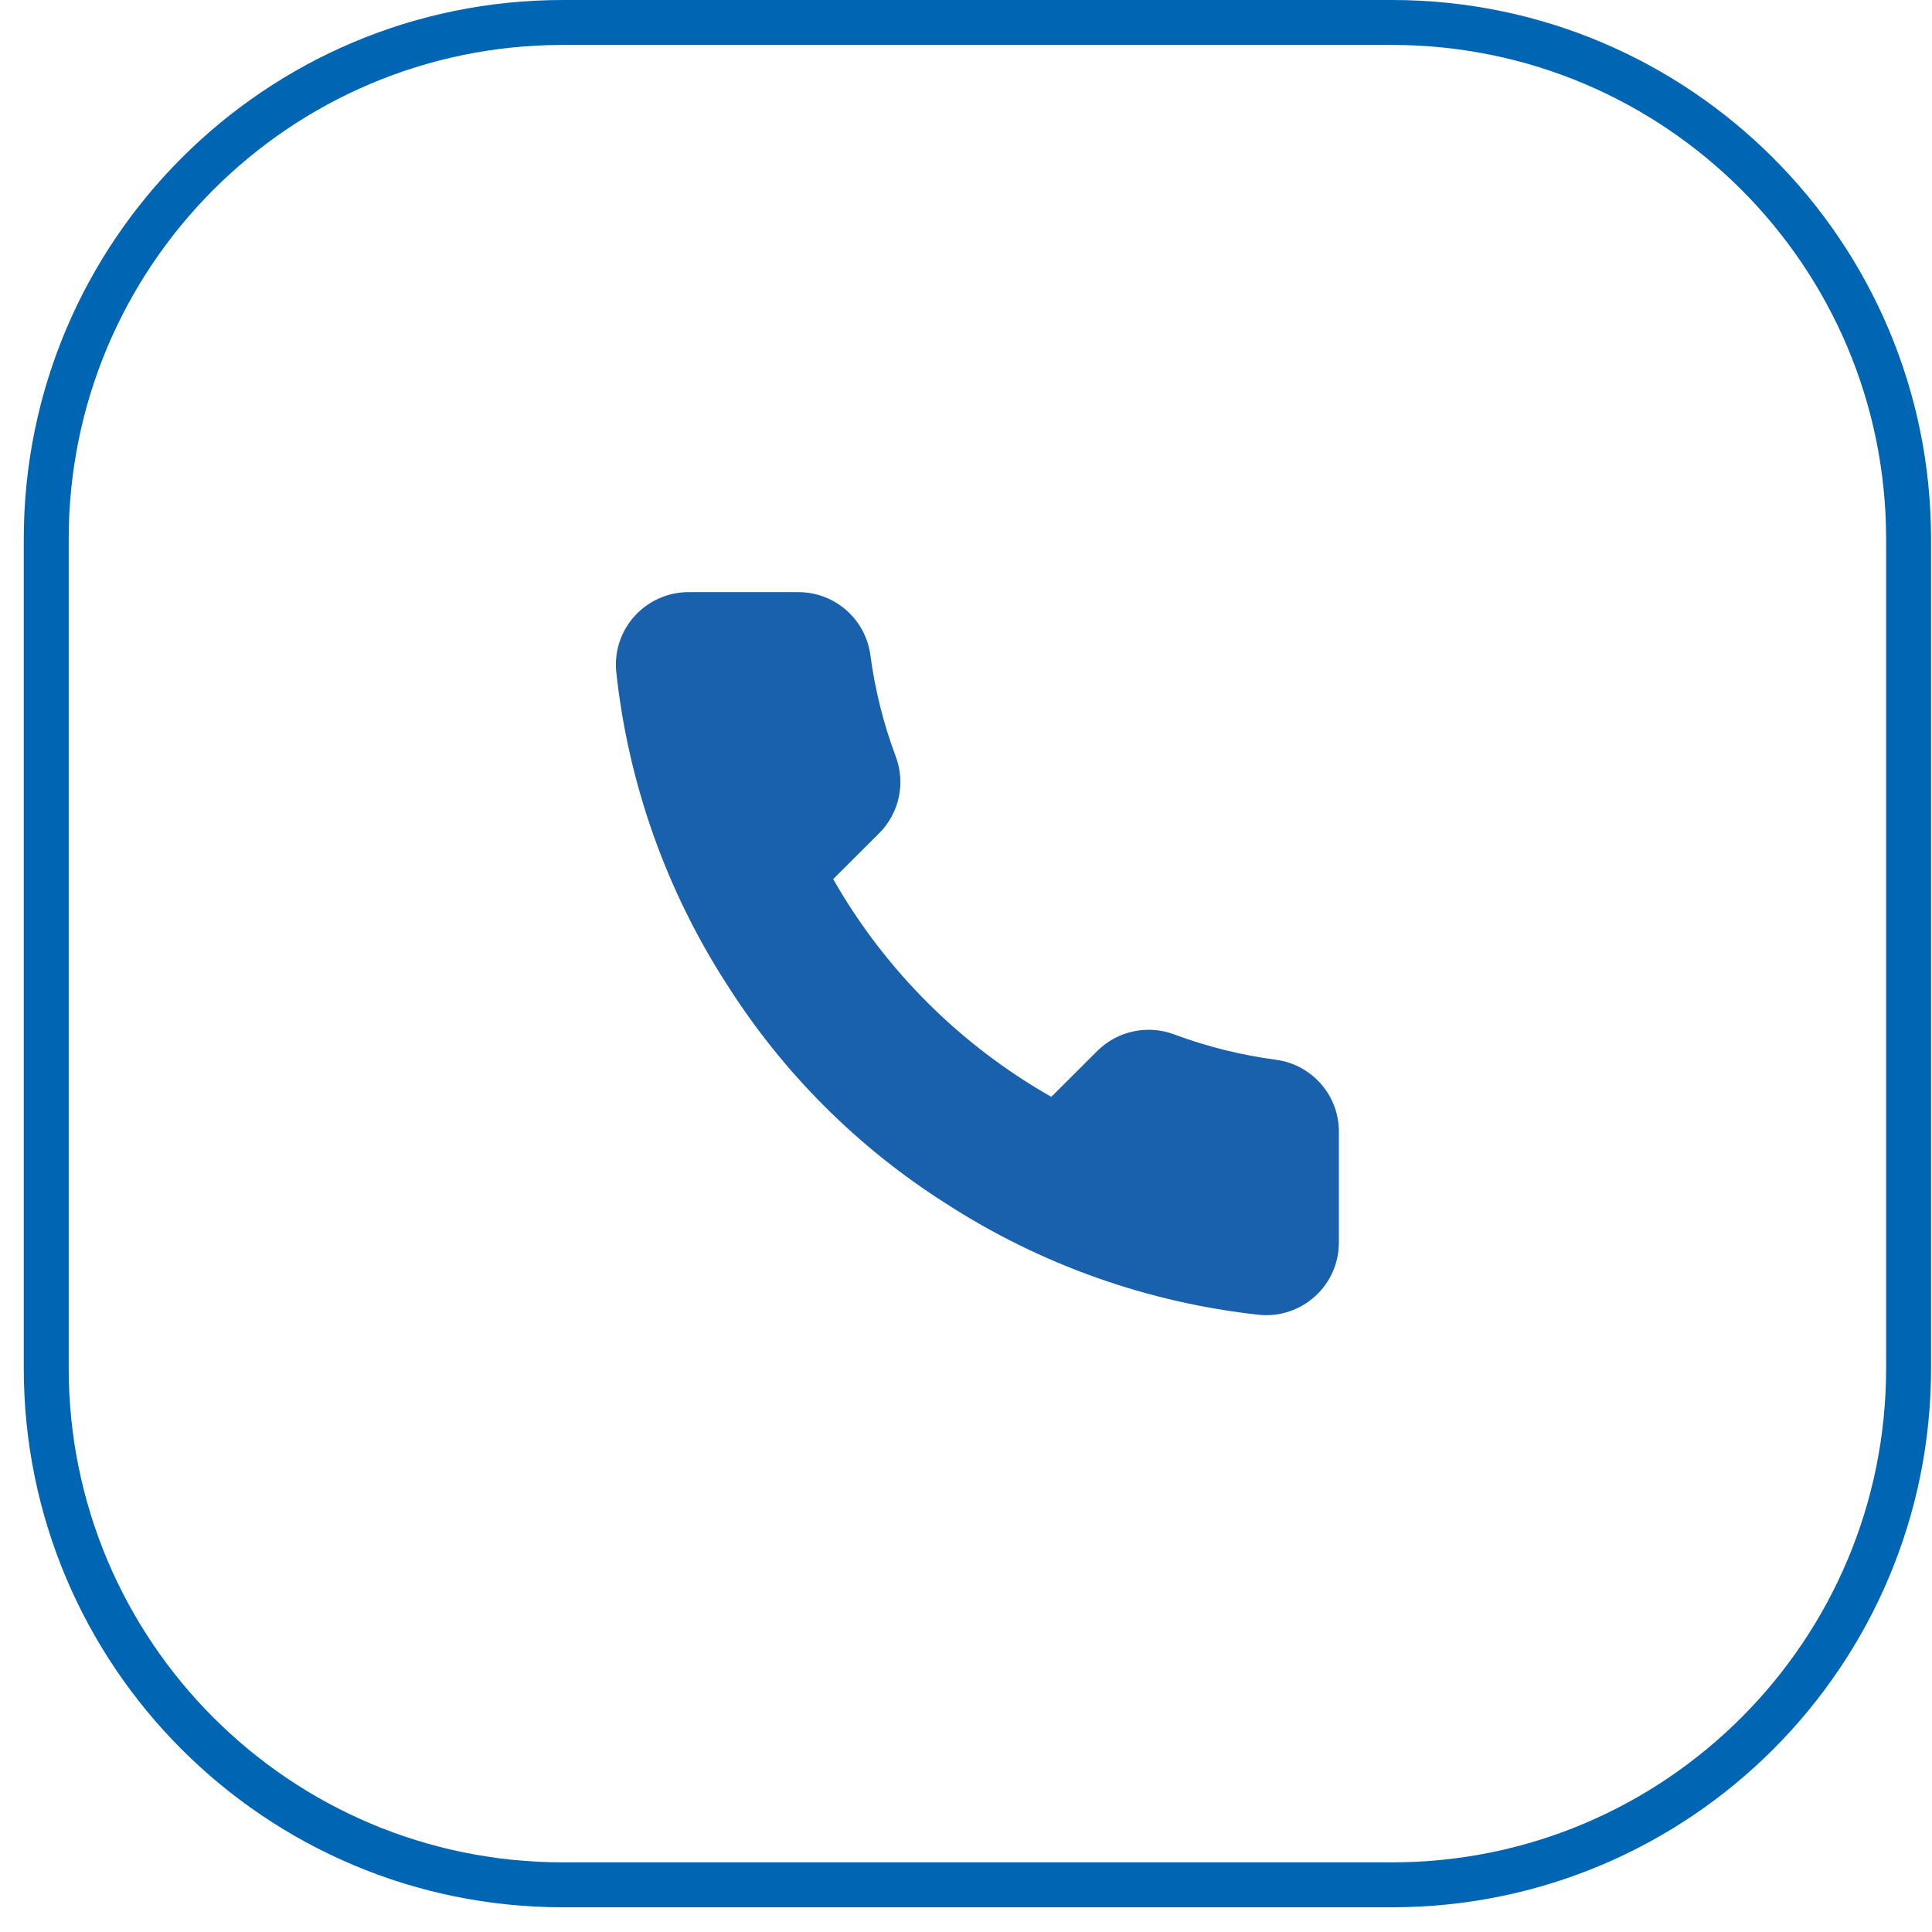
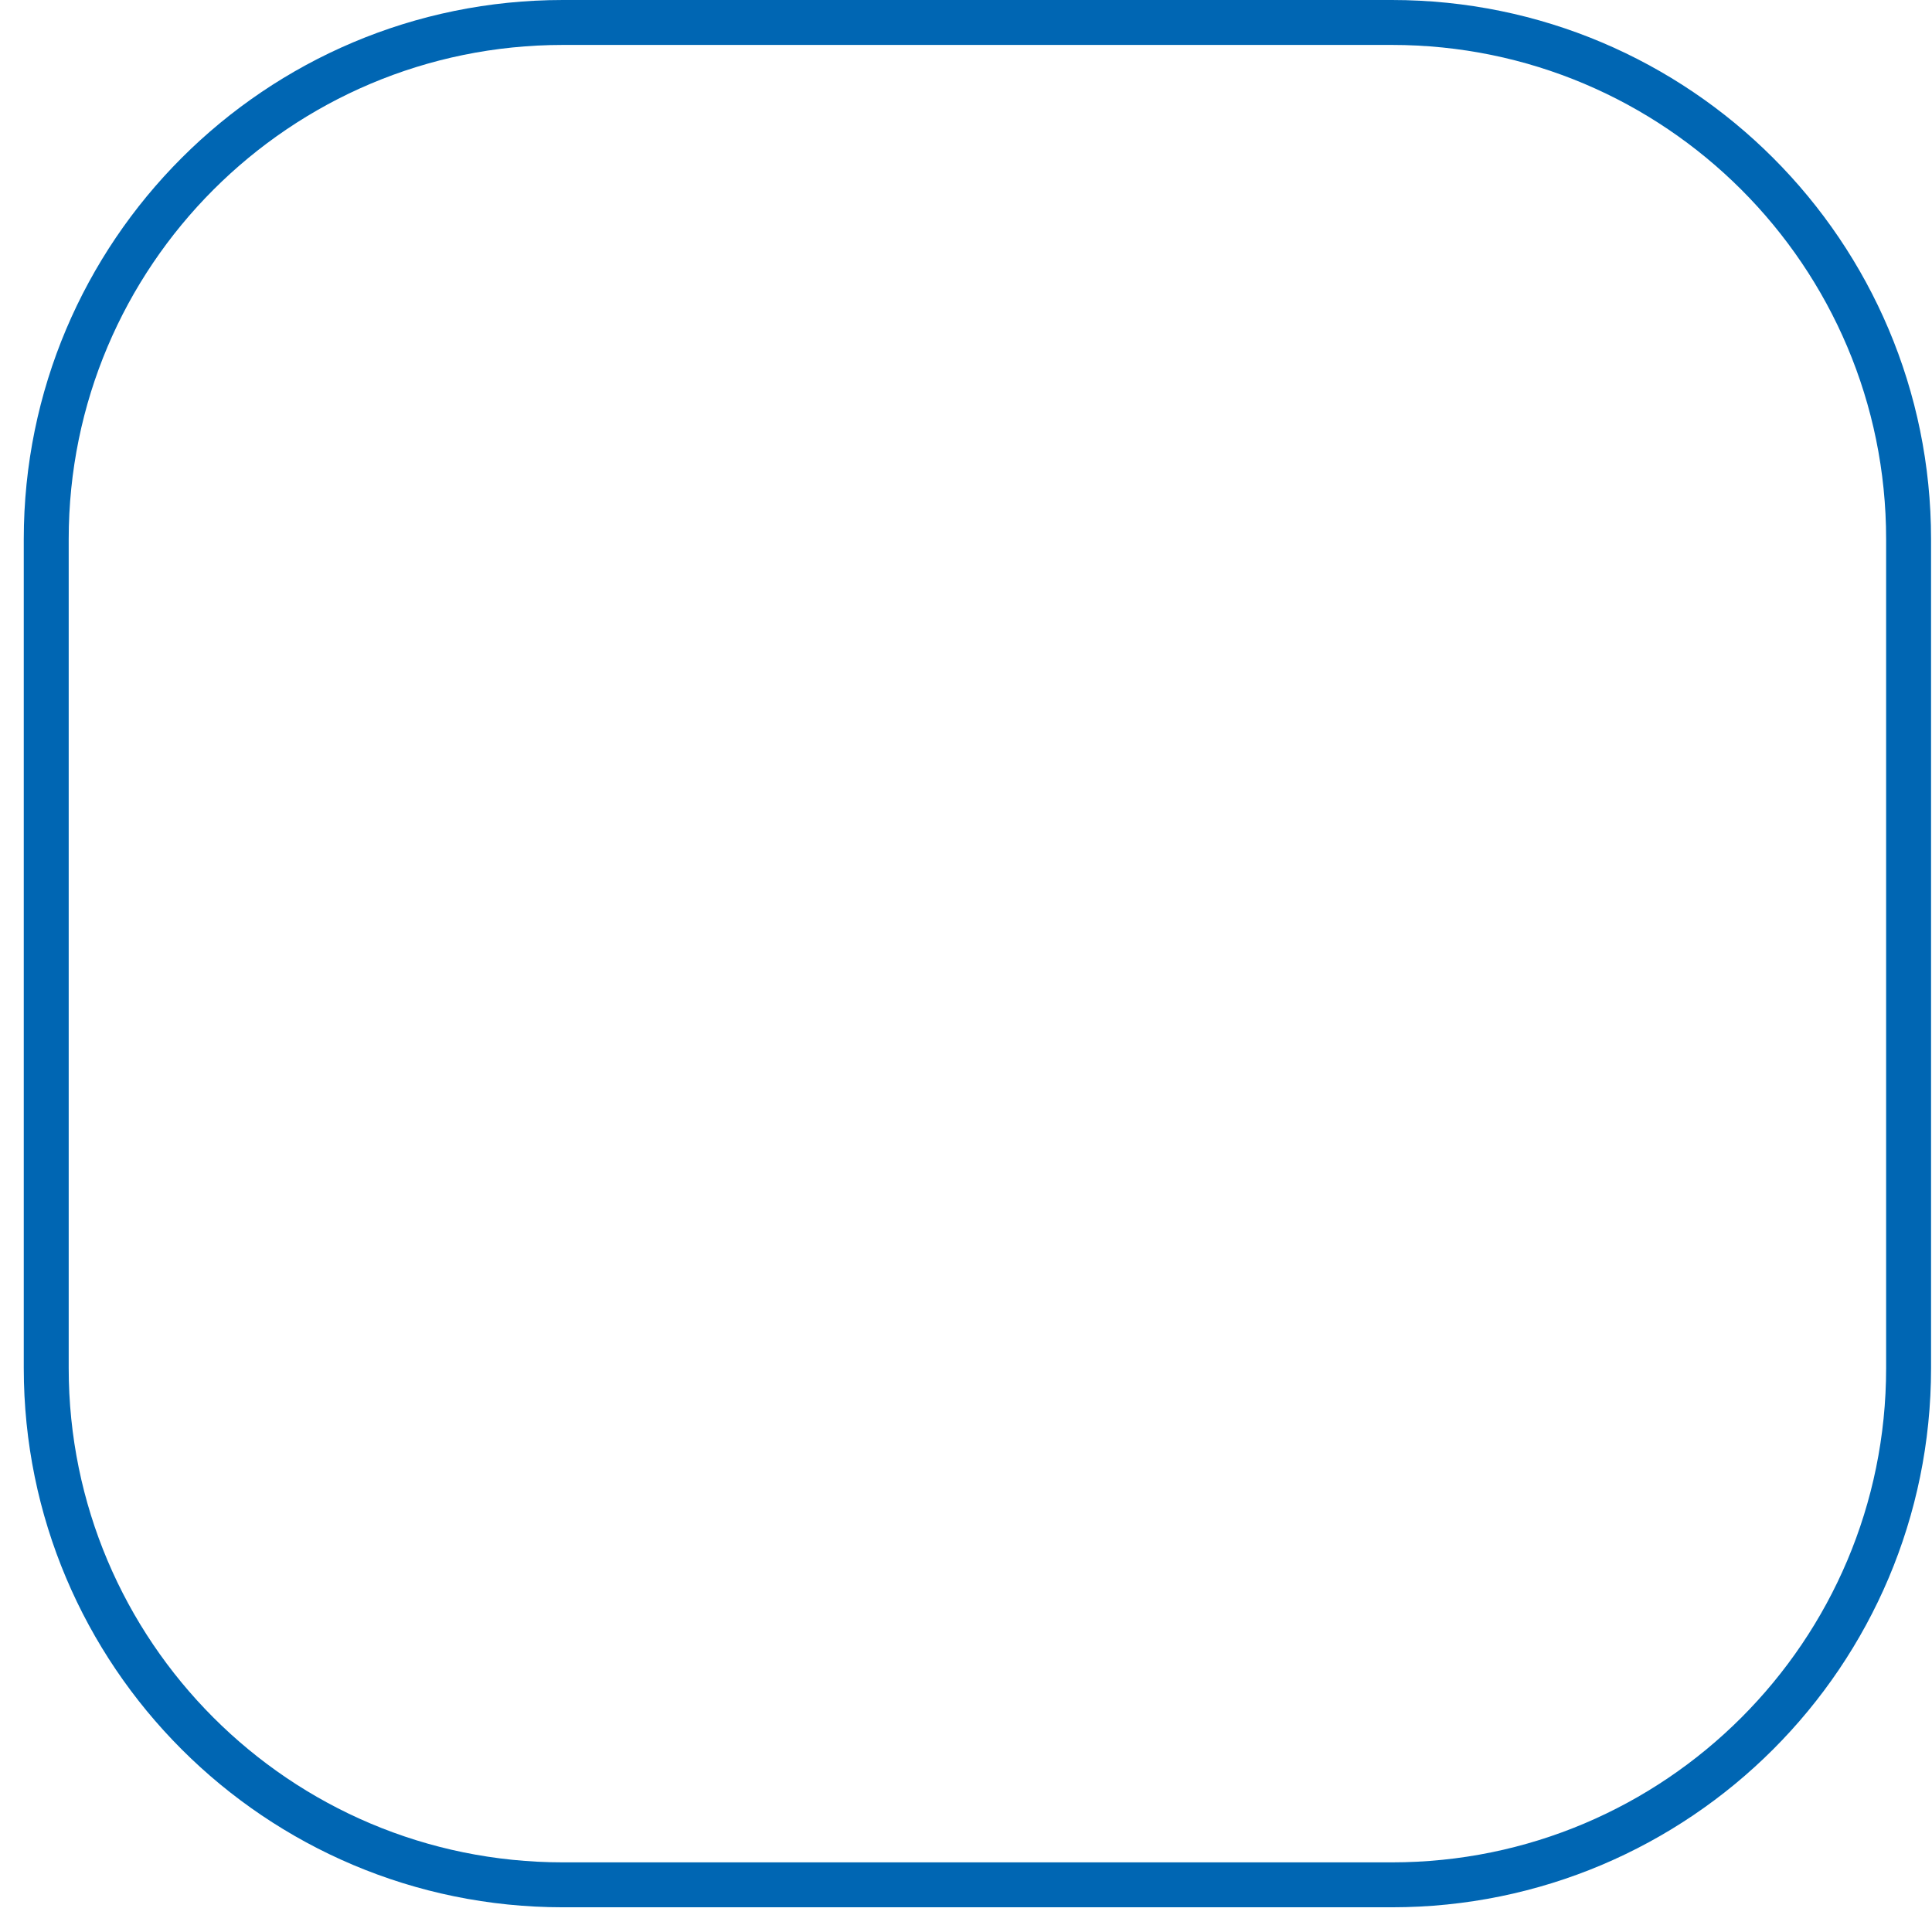
<svg xmlns="http://www.w3.org/2000/svg" width="43" height="43" viewBox="0 0 43 43" fill="none">
-   <path fill-rule="evenodd" clip-rule="evenodd" d="M29.799 25.227V27.65C29.801 28.105 29.611 28.539 29.275 28.846C28.939 29.154 28.489 29.306 28.036 29.265C25.546 28.995 23.154 28.146 21.053 26.786C19.098 25.546 17.44 23.892 16.198 21.941C14.831 19.834 13.98 17.435 13.714 14.939C13.673 14.488 13.824 14.04 14.13 13.705C14.437 13.37 14.87 13.179 15.324 13.179H17.752C18.564 13.171 19.256 13.765 19.37 14.568C19.472 15.343 19.662 16.104 19.936 16.837C20.159 17.427 20.016 18.093 19.572 18.541L18.544 19.566C19.696 21.588 21.374 23.262 23.399 24.412L24.427 23.386C24.876 22.943 25.543 22.801 26.134 23.023C26.868 23.296 27.631 23.486 28.408 23.588C29.221 23.702 29.82 24.407 29.799 25.227Z" fill="#1961AC" />
  <path d="M12.529 0.5H30.979C37.33 0.5 42.479 5.649 42.479 12V30.45C42.479 36.801 37.33 41.95 30.979 41.95H12.529C6.177 41.95 1.029 36.801 1.029 30.45V12C1.029 5.649 6.177 0.5 12.529 0.5Z" stroke="#0066B3" />
</svg>